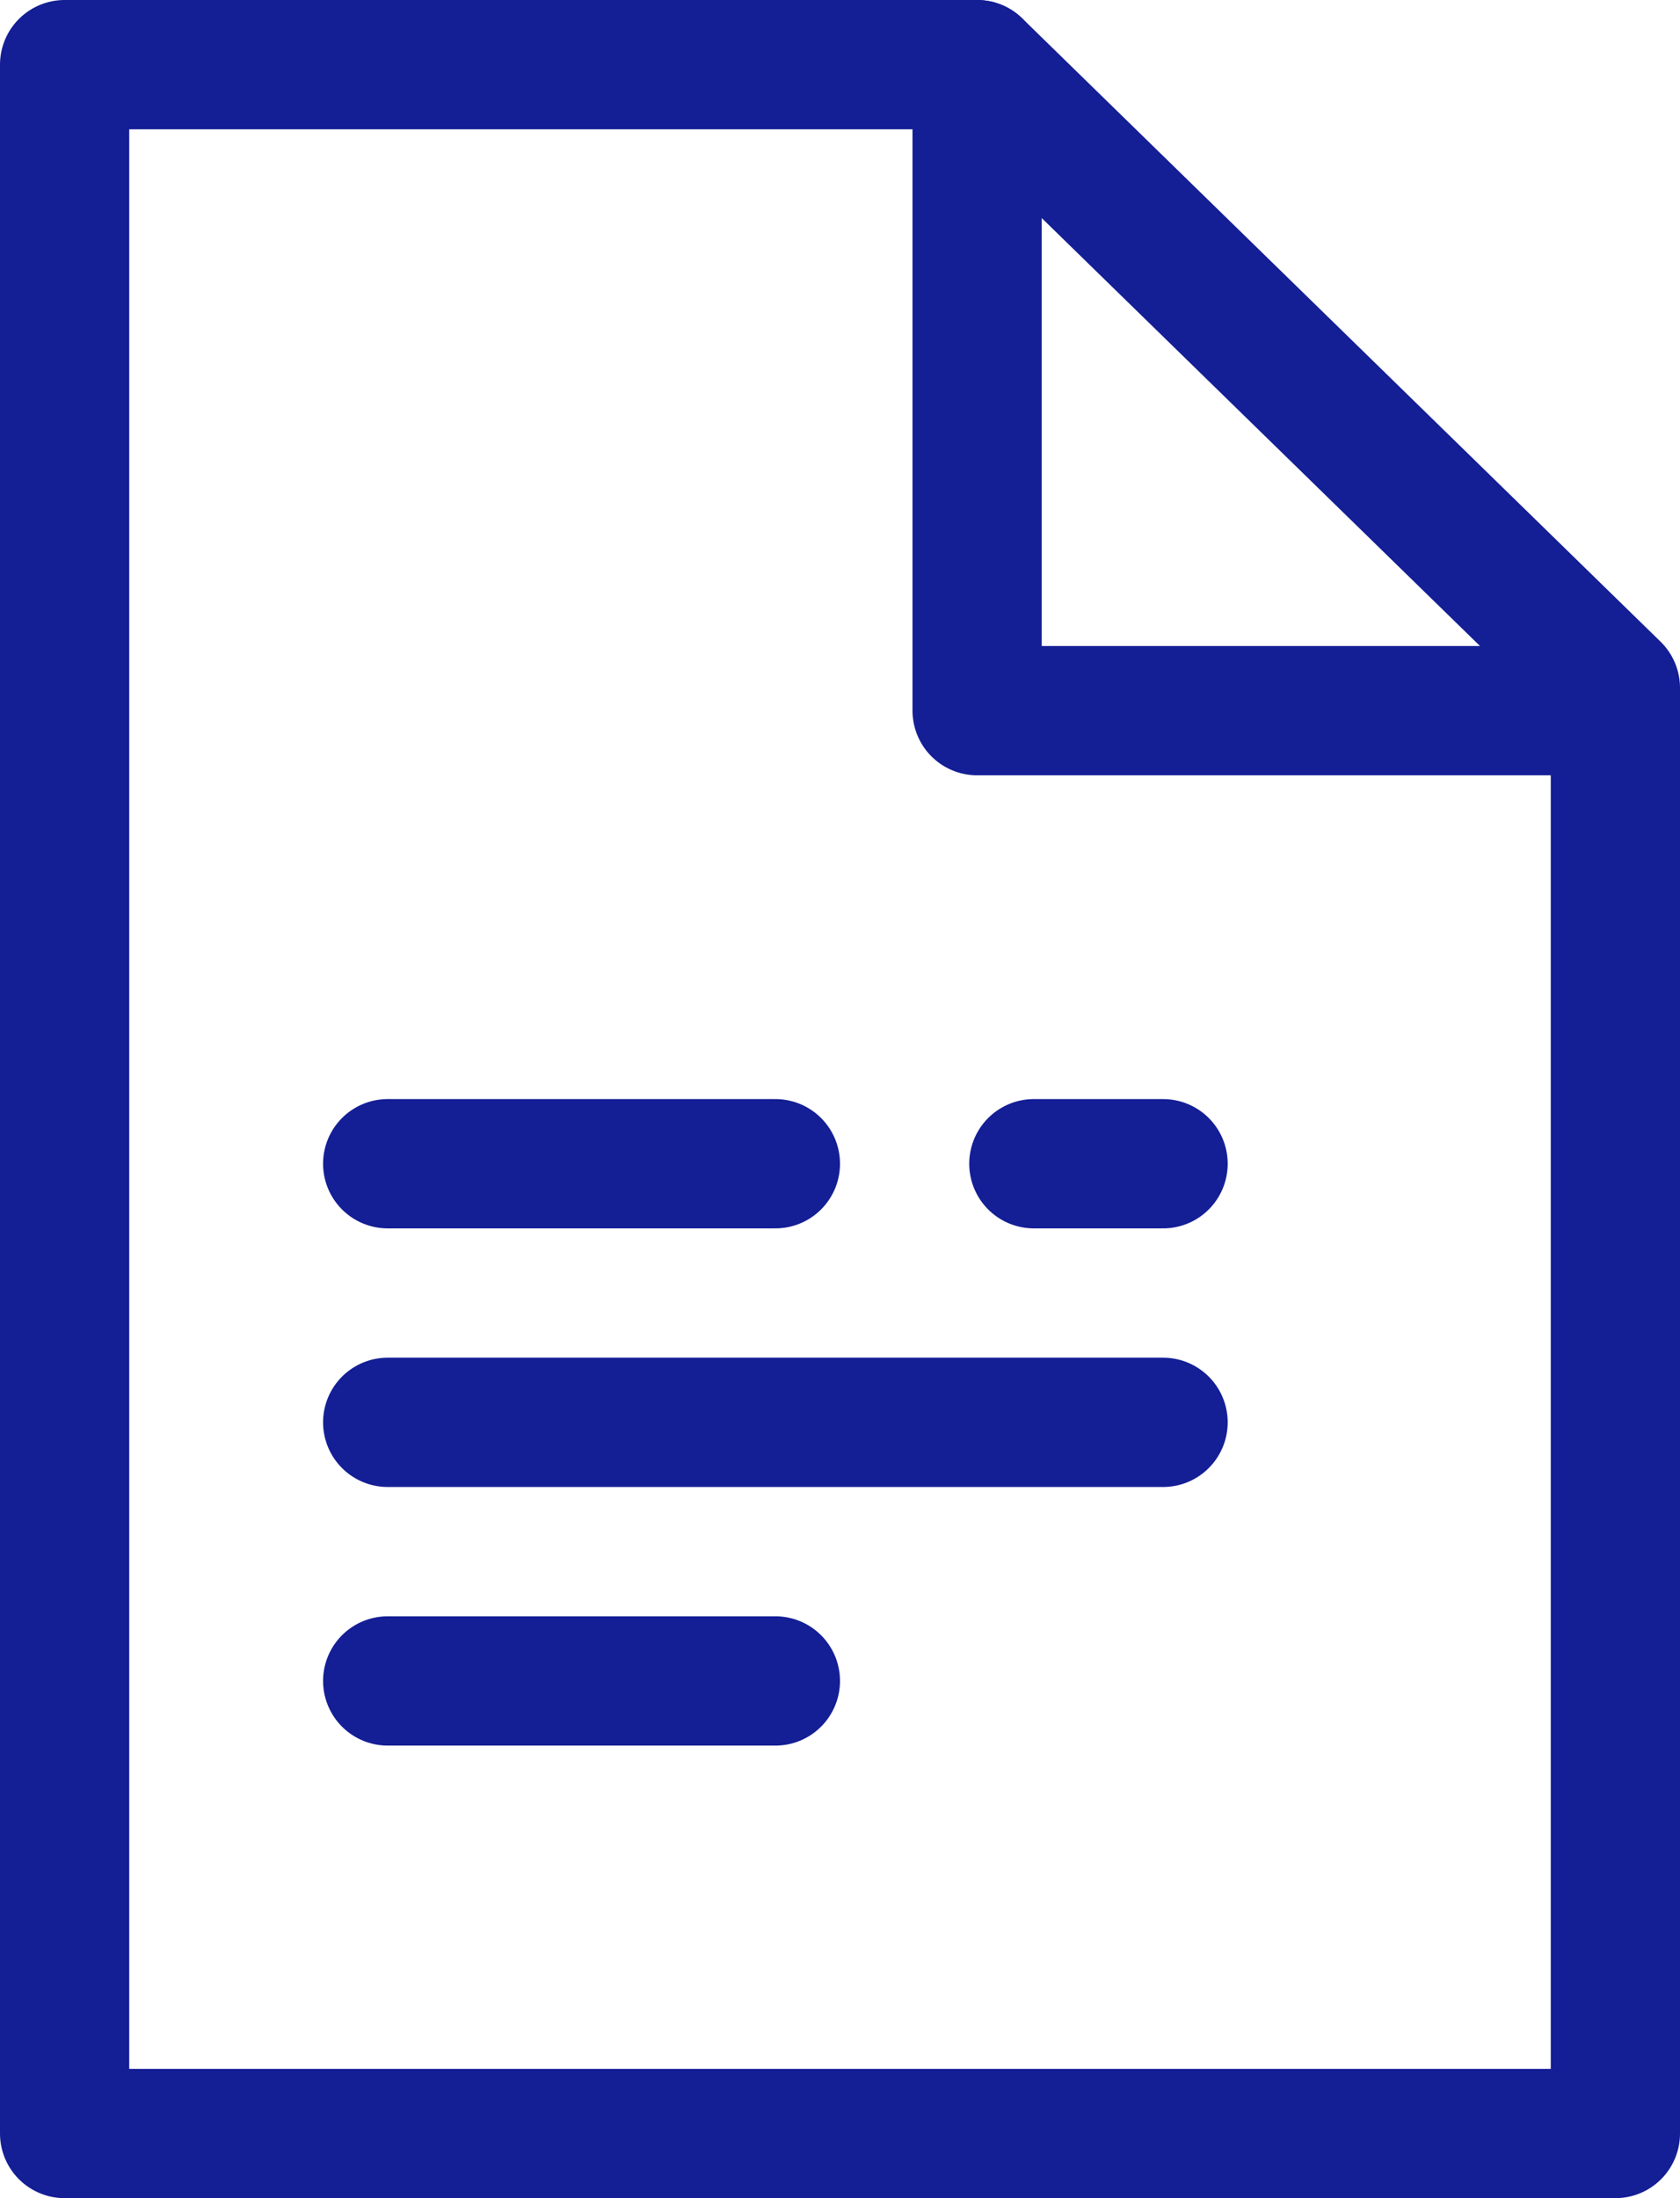
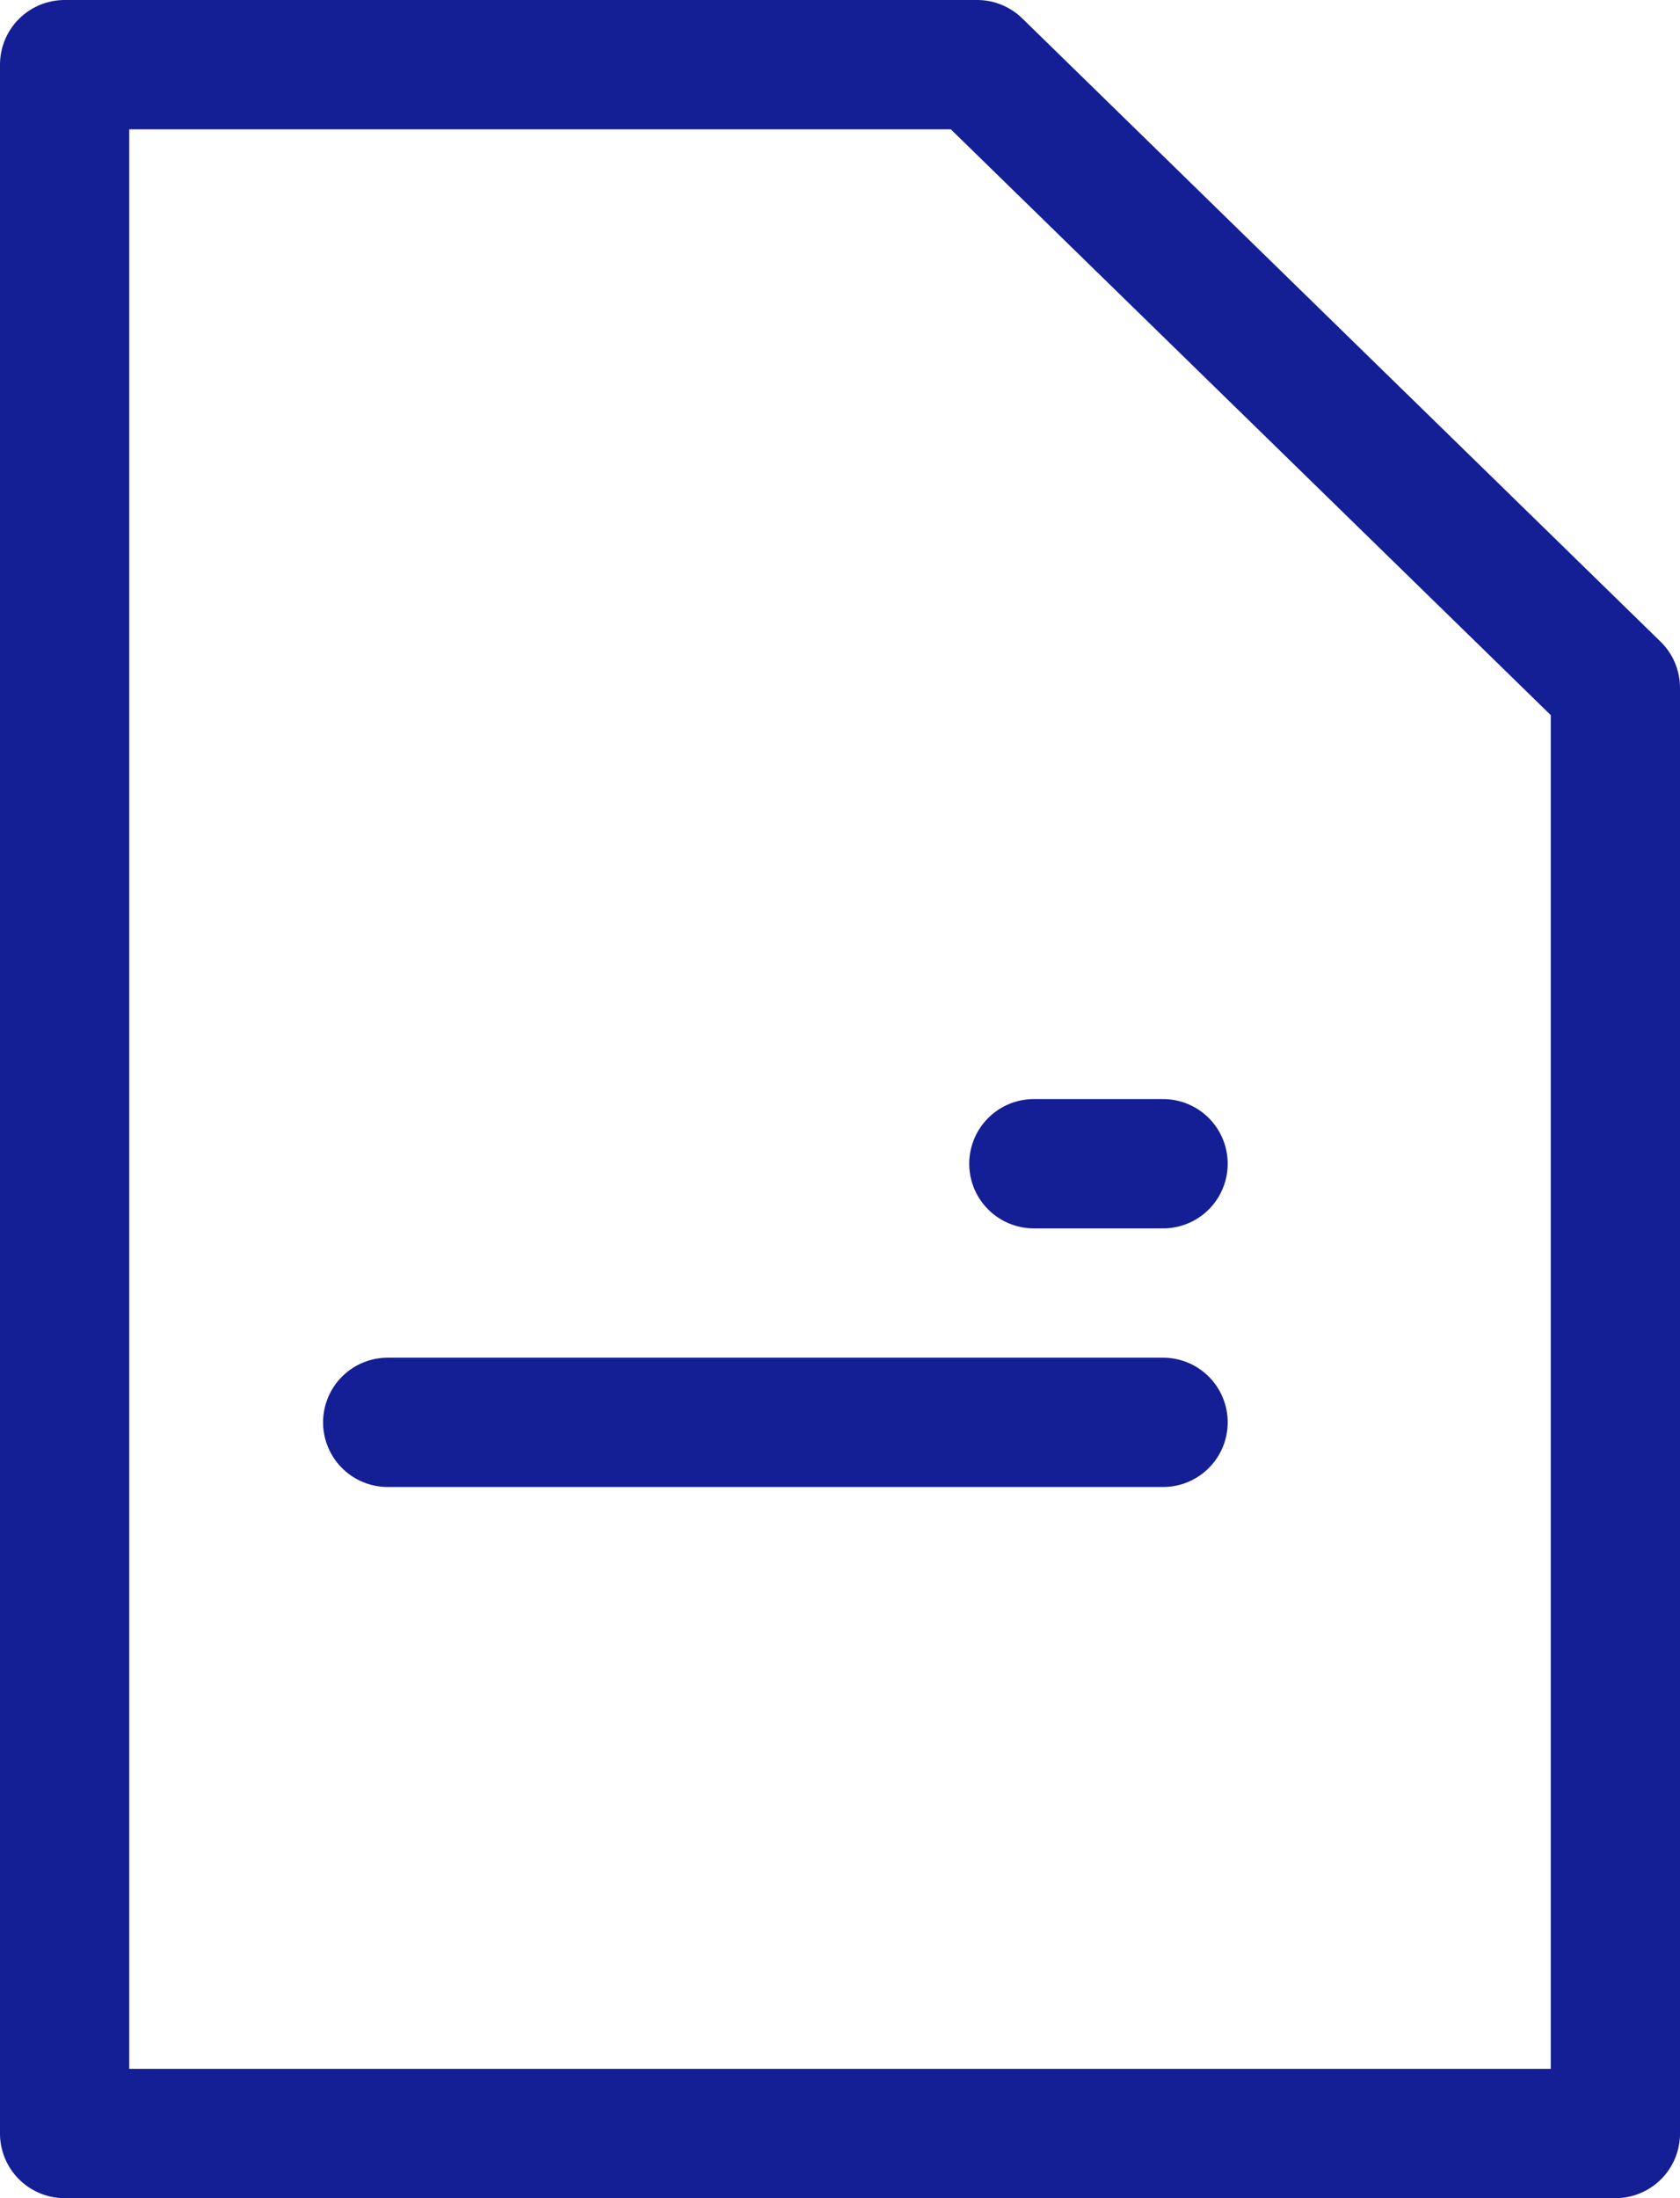
<svg xmlns="http://www.w3.org/2000/svg" width="13px" height="17px" viewBox="0 0 13 17" version="1.1">
  <title>Group 2</title>
  <g id="Pages" stroke="none" stroke-width="1" fill="none" fill-rule="evenodd" stroke-linejoin="round">
    <g id="3.1---Oplossingsconcepten/Zoet-en-zout" transform="translate(-179.5, -4097.5)" stroke="#141E95">
      <g id="Group-7" transform="translate(180, 4095)">
        <g id="Group-2" transform="translate(0, 3)">
          <polygon id="Rectangle" points="0 0 7.061 0 12 4.82 12 16 0 16" />
-           <polyline id="Path-2" stroke-linecap="round" points="7.061 0 7.061 4.996 12 4.996" />
-           <line x1="2.5" y1="8.5" x2="5.5" y2="8.5" id="Path-3" stroke-linecap="round" />
          <line x1="2.5" y1="10.5" x2="8.5" y2="10.5" id="Path-3-Copy-2" stroke-linecap="round" />
-           <line x1="2.5" y1="12.5" x2="5.5" y2="12.5" id="Path-3-Copy-3" stroke-linecap="round" />
          <line x1="7.5" y1="8.5" x2="8.5" y2="8.5" id="Path-3-Copy" stroke-linecap="round" />
        </g>
      </g>
    </g>
  </g>
</svg>